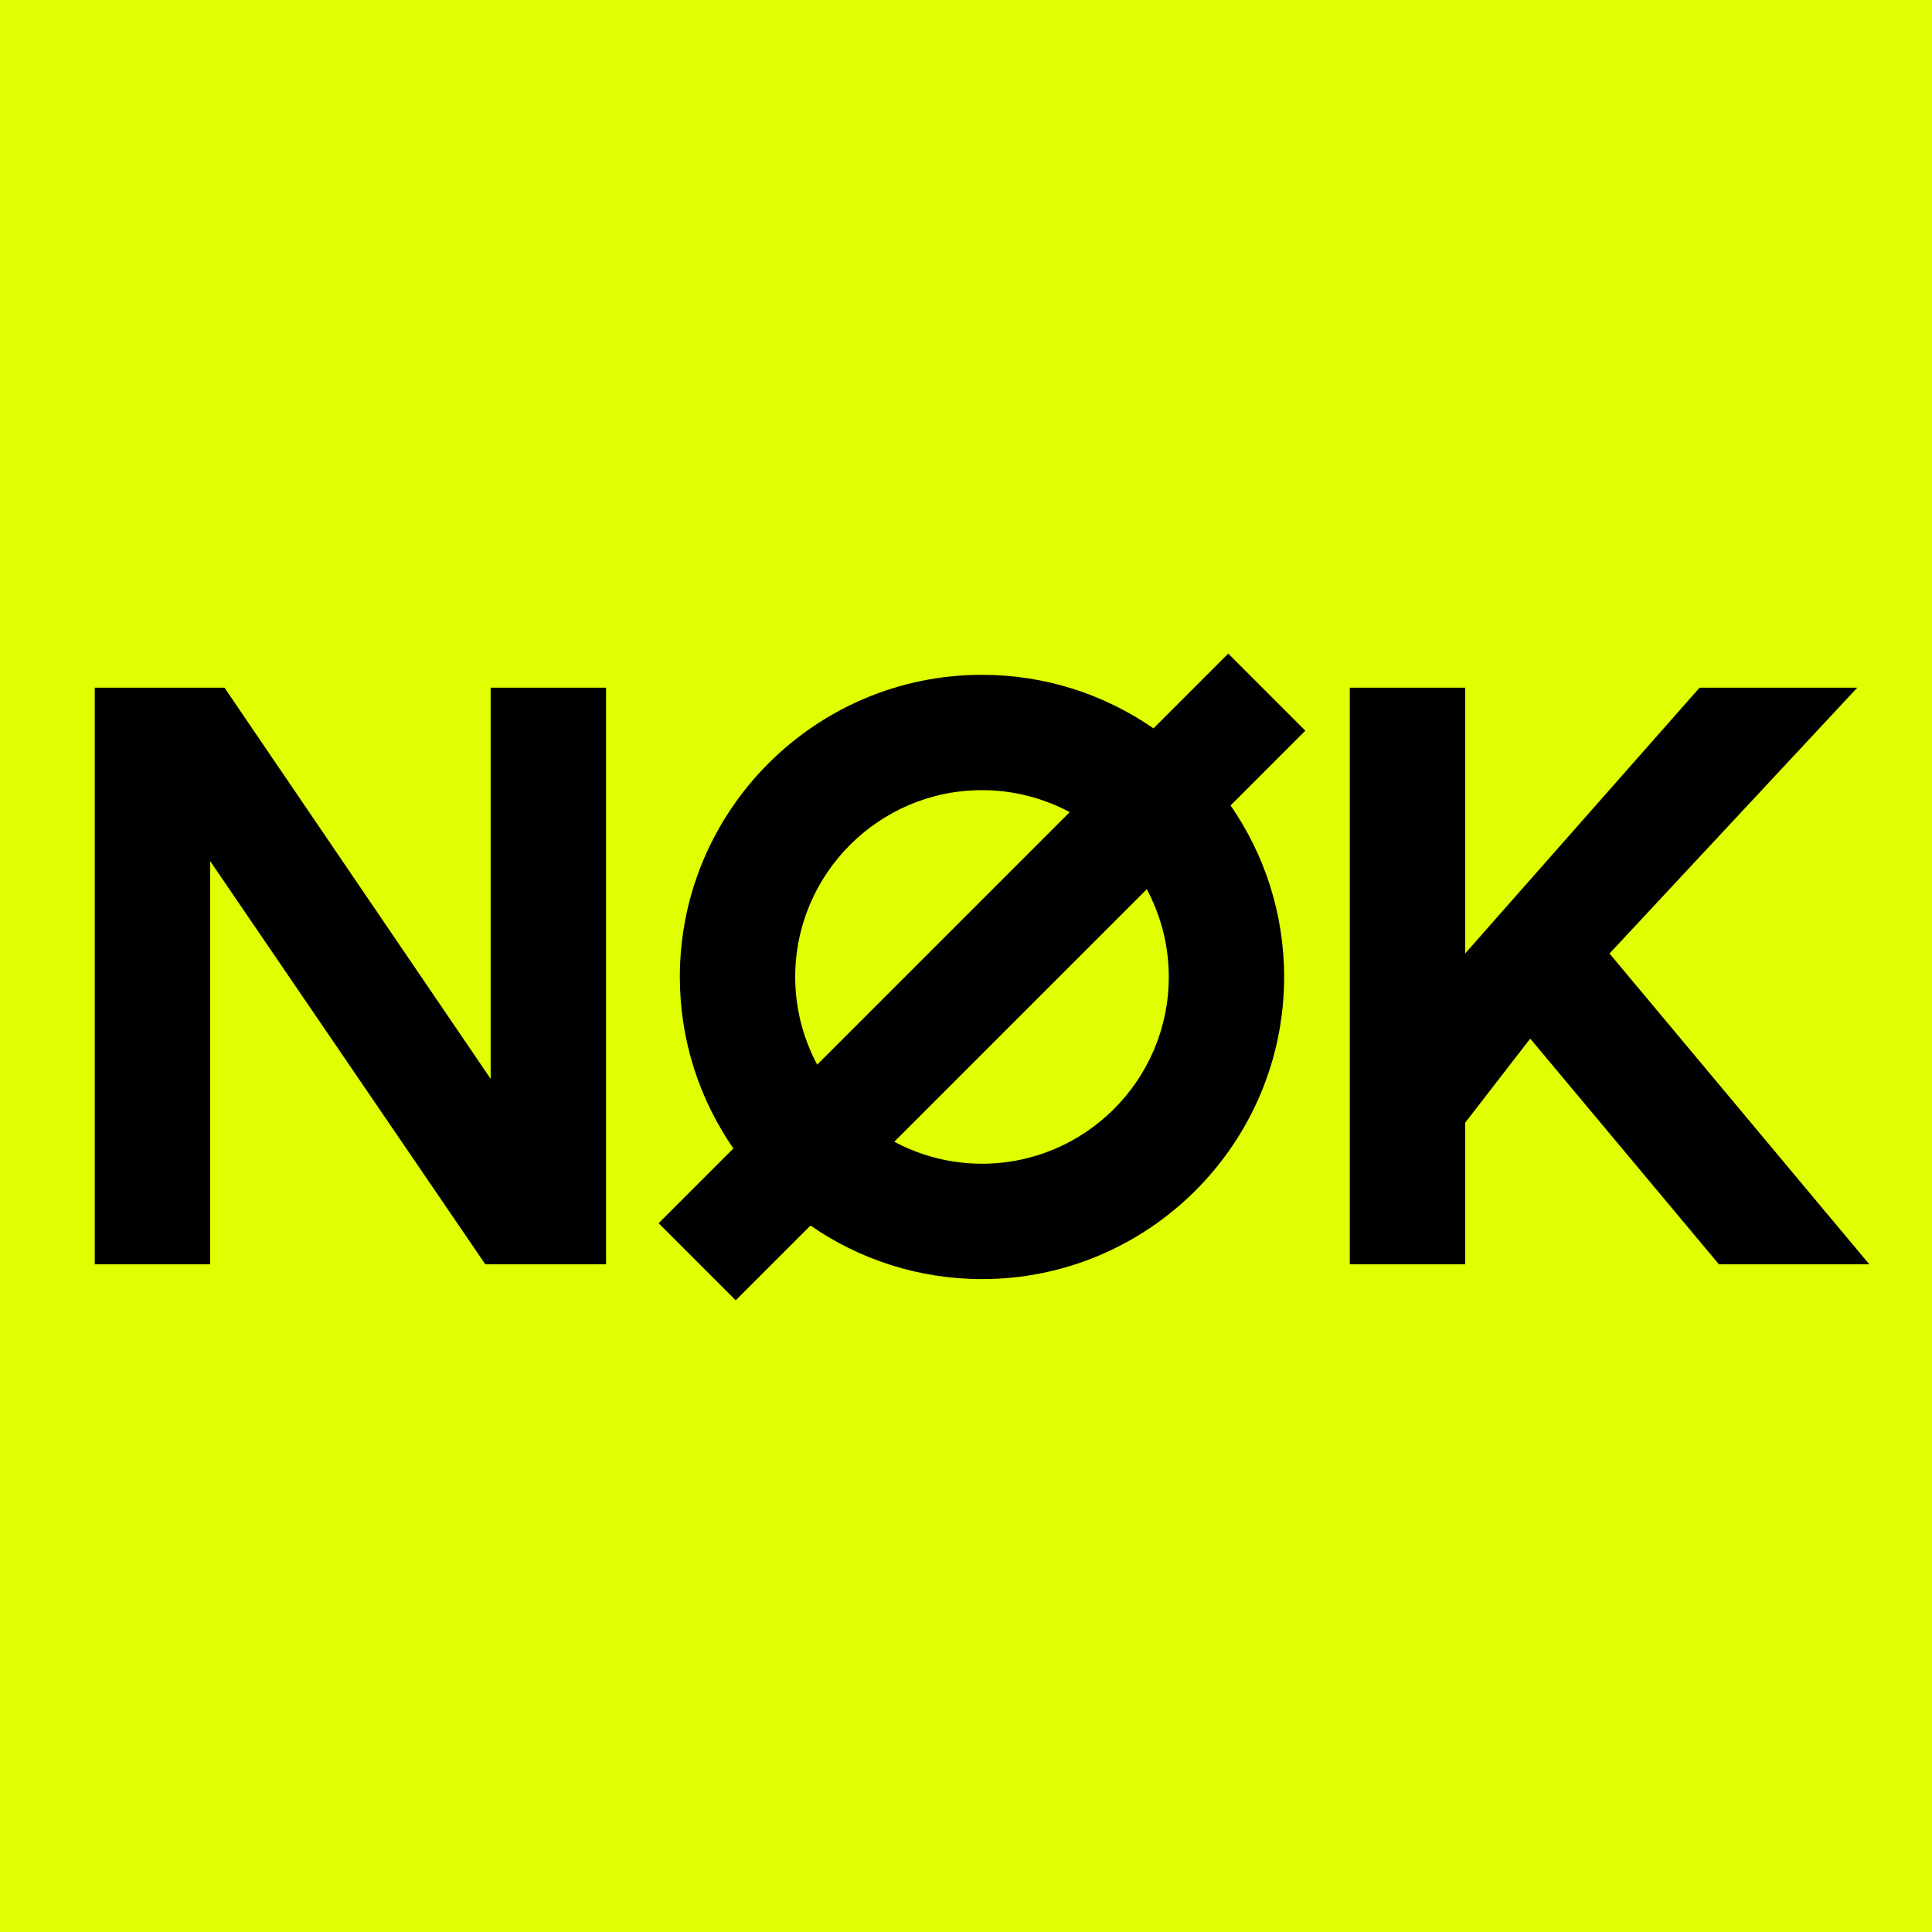
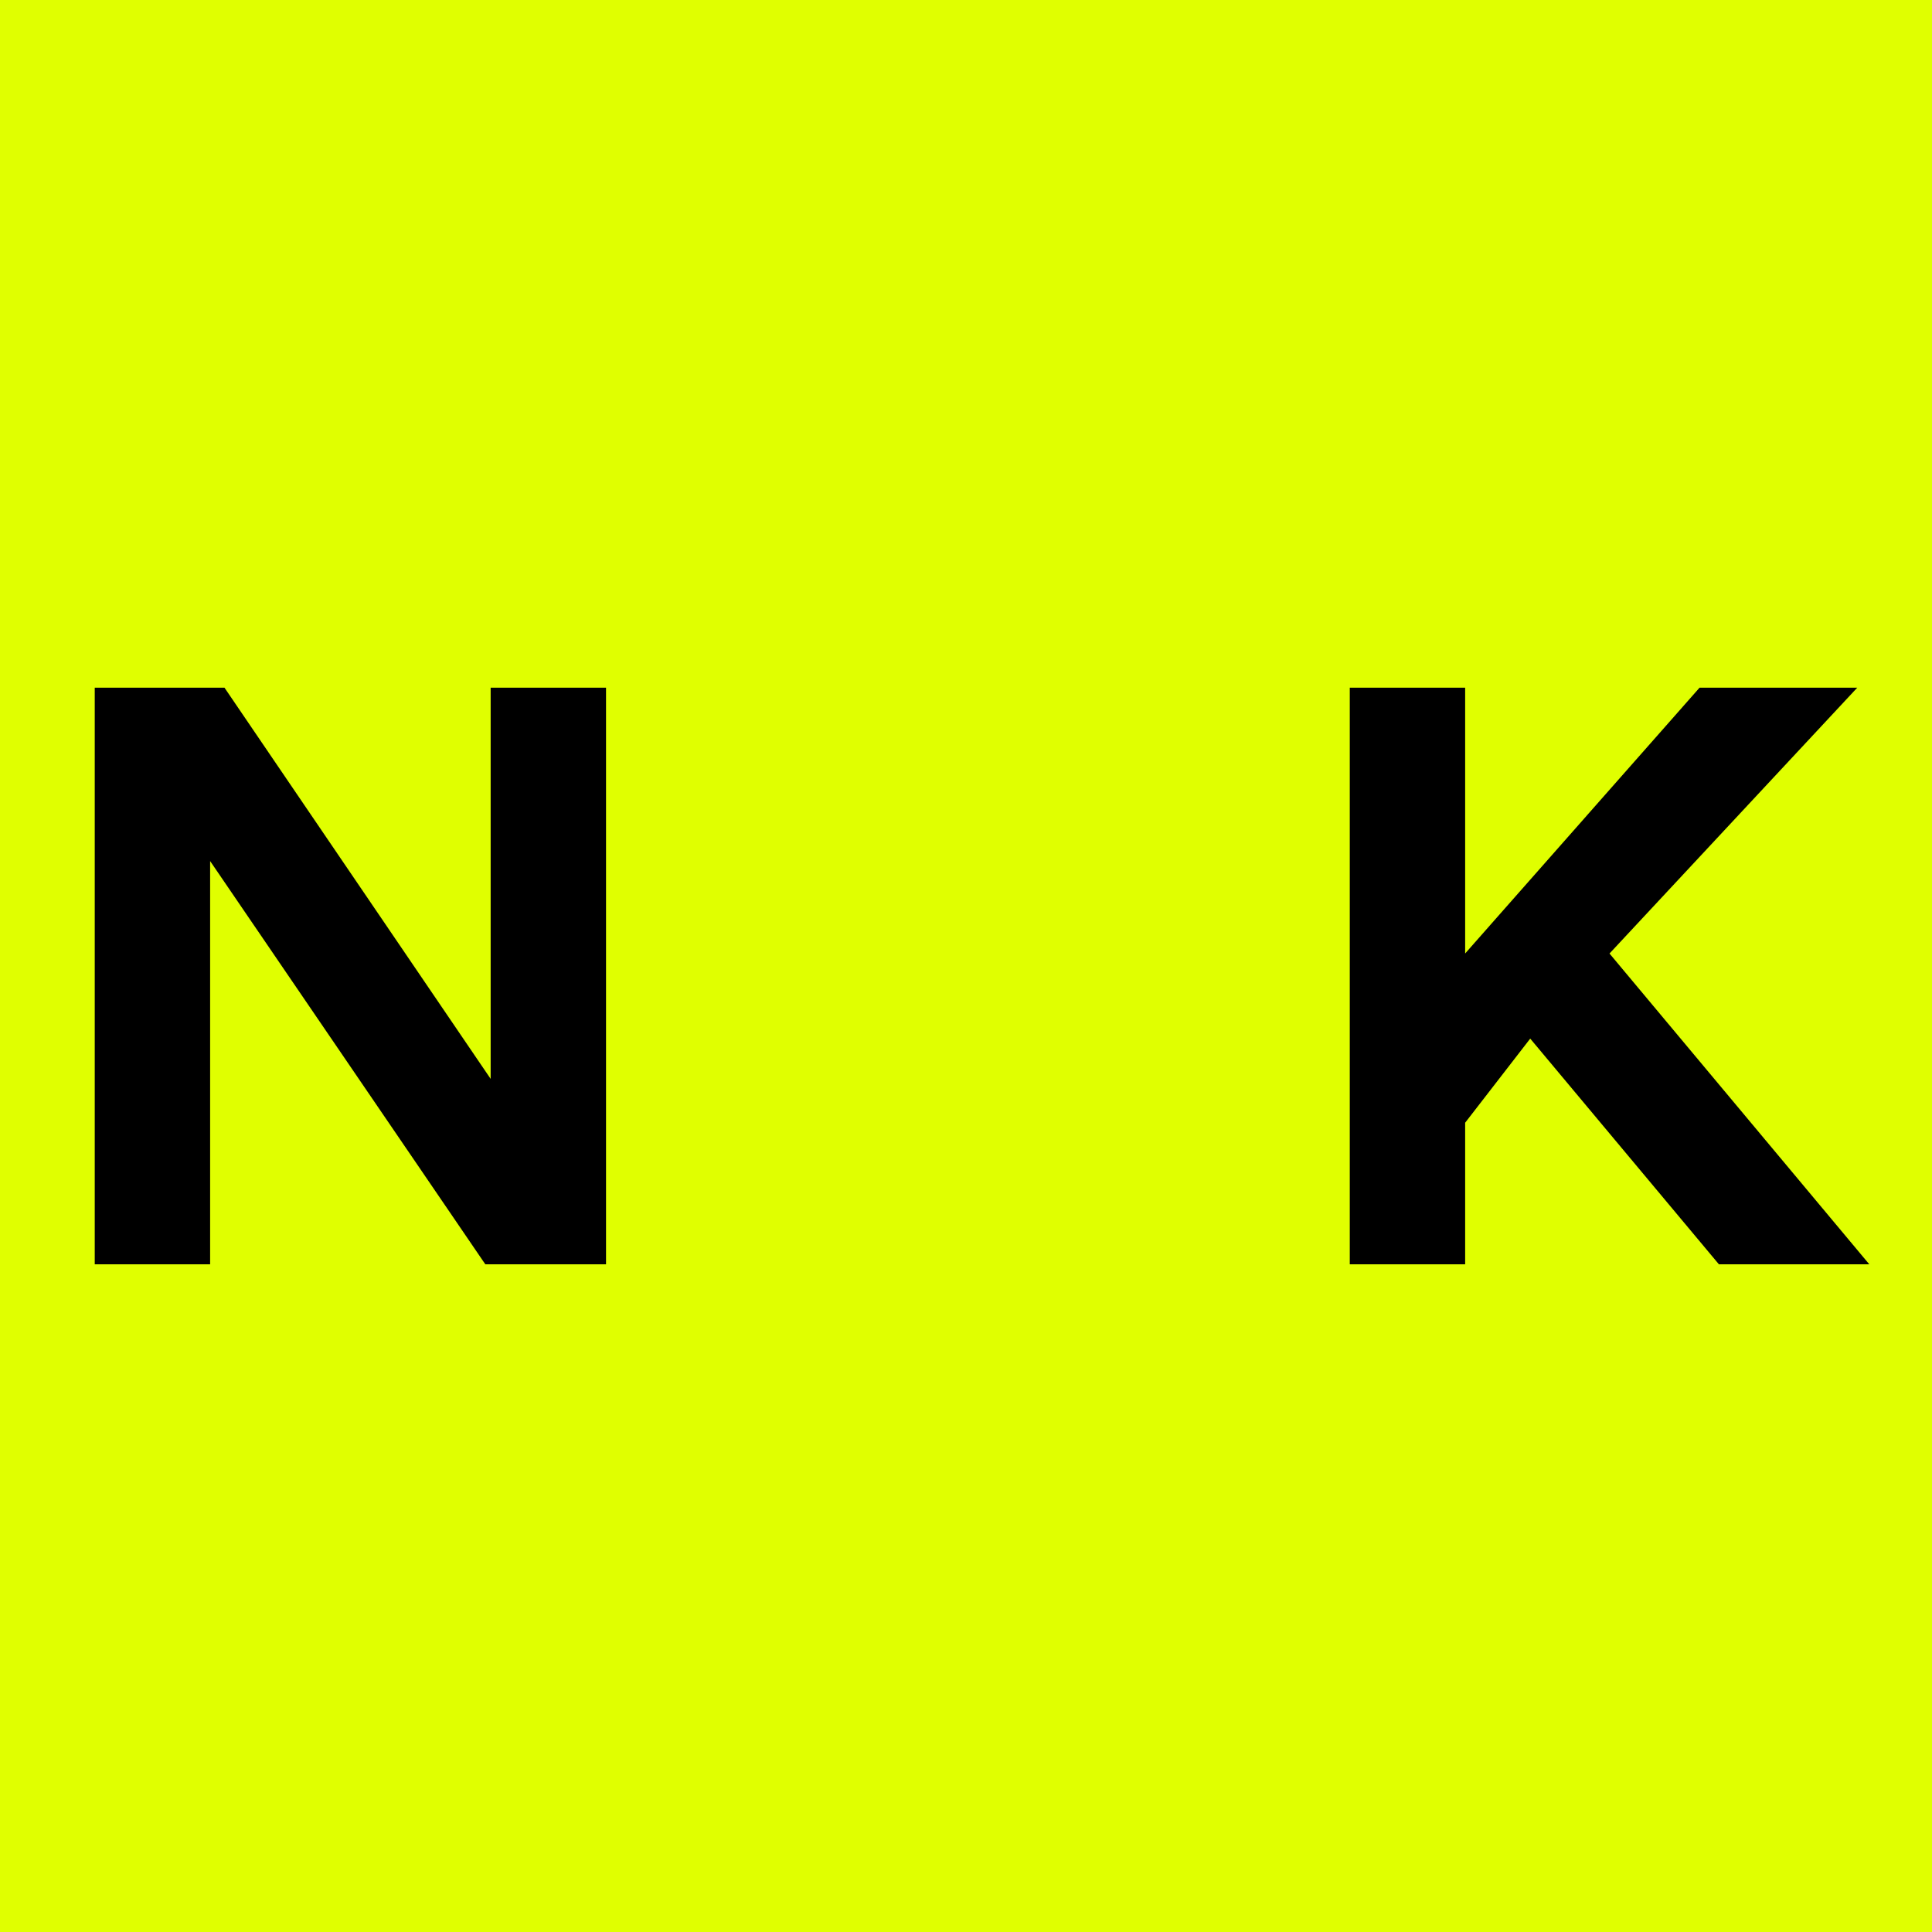
<svg xmlns="http://www.w3.org/2000/svg" id="Layer_1" data-name="Layer 1" viewBox="0 0 500 500">
  <defs>
    <style> .cls-1, .cls-2 { stroke-width: 0px; } .cls-2 { fill: #e0ff00; } </style>
  </defs>
  <rect class="cls-2" width="500" height="500" />
  <g>
    <polygon class="cls-1" points="416.54 246.77 480.65 177.98 439.84 177.98 379.18 246.76 379.18 177.98 349.32 177.98 349.32 327.2 379.18 327.2 379.18 290.56 396.02 268.79 444.85 327.2 483.77 327.2 416.54 246.77" />
-     <path class="cls-1" d="m317.87,169.15l-19.35,19.35c-12.62-8.73-27.91-13.86-44.38-13.86-43.12,0-78.2,35.08-78.2,78.2,0,16.47,5.13,31.76,13.86,44.38l-19.35,19.35,19.95,19.95,19.35-19.35c12.62,8.73,27.91,13.86,44.38,13.86,43.12,0,78.2-35.08,78.2-78.2,0-16.47-5.13-31.76-13.86-44.38l19.35-19.35-19.95-19.95Zm-112.07,83.68c0-26.65,21.69-48.34,48.34-48.34,8.2,0,15.92,2.07,22.7,5.69l-65.35,65.35c-3.62-6.77-5.69-14.5-5.69-22.7Zm48.34,48.34c-8.2,0-15.92-2.07-22.7-5.69l65.35-65.35c3.62,6.77,5.69,14.5,5.69,22.7,0,26.65-21.69,48.34-48.34,48.34Z" />
    <polygon class="cls-1" points="126.98 279.21 58.1 177.98 24.52 177.98 24.52 327.2 31.38 327.2 54.38 327.2 54.38 222.84 125.6 327.2 156.84 327.2 156.84 177.98 126.98 177.98 126.98 279.21" />
  </g>
</svg>